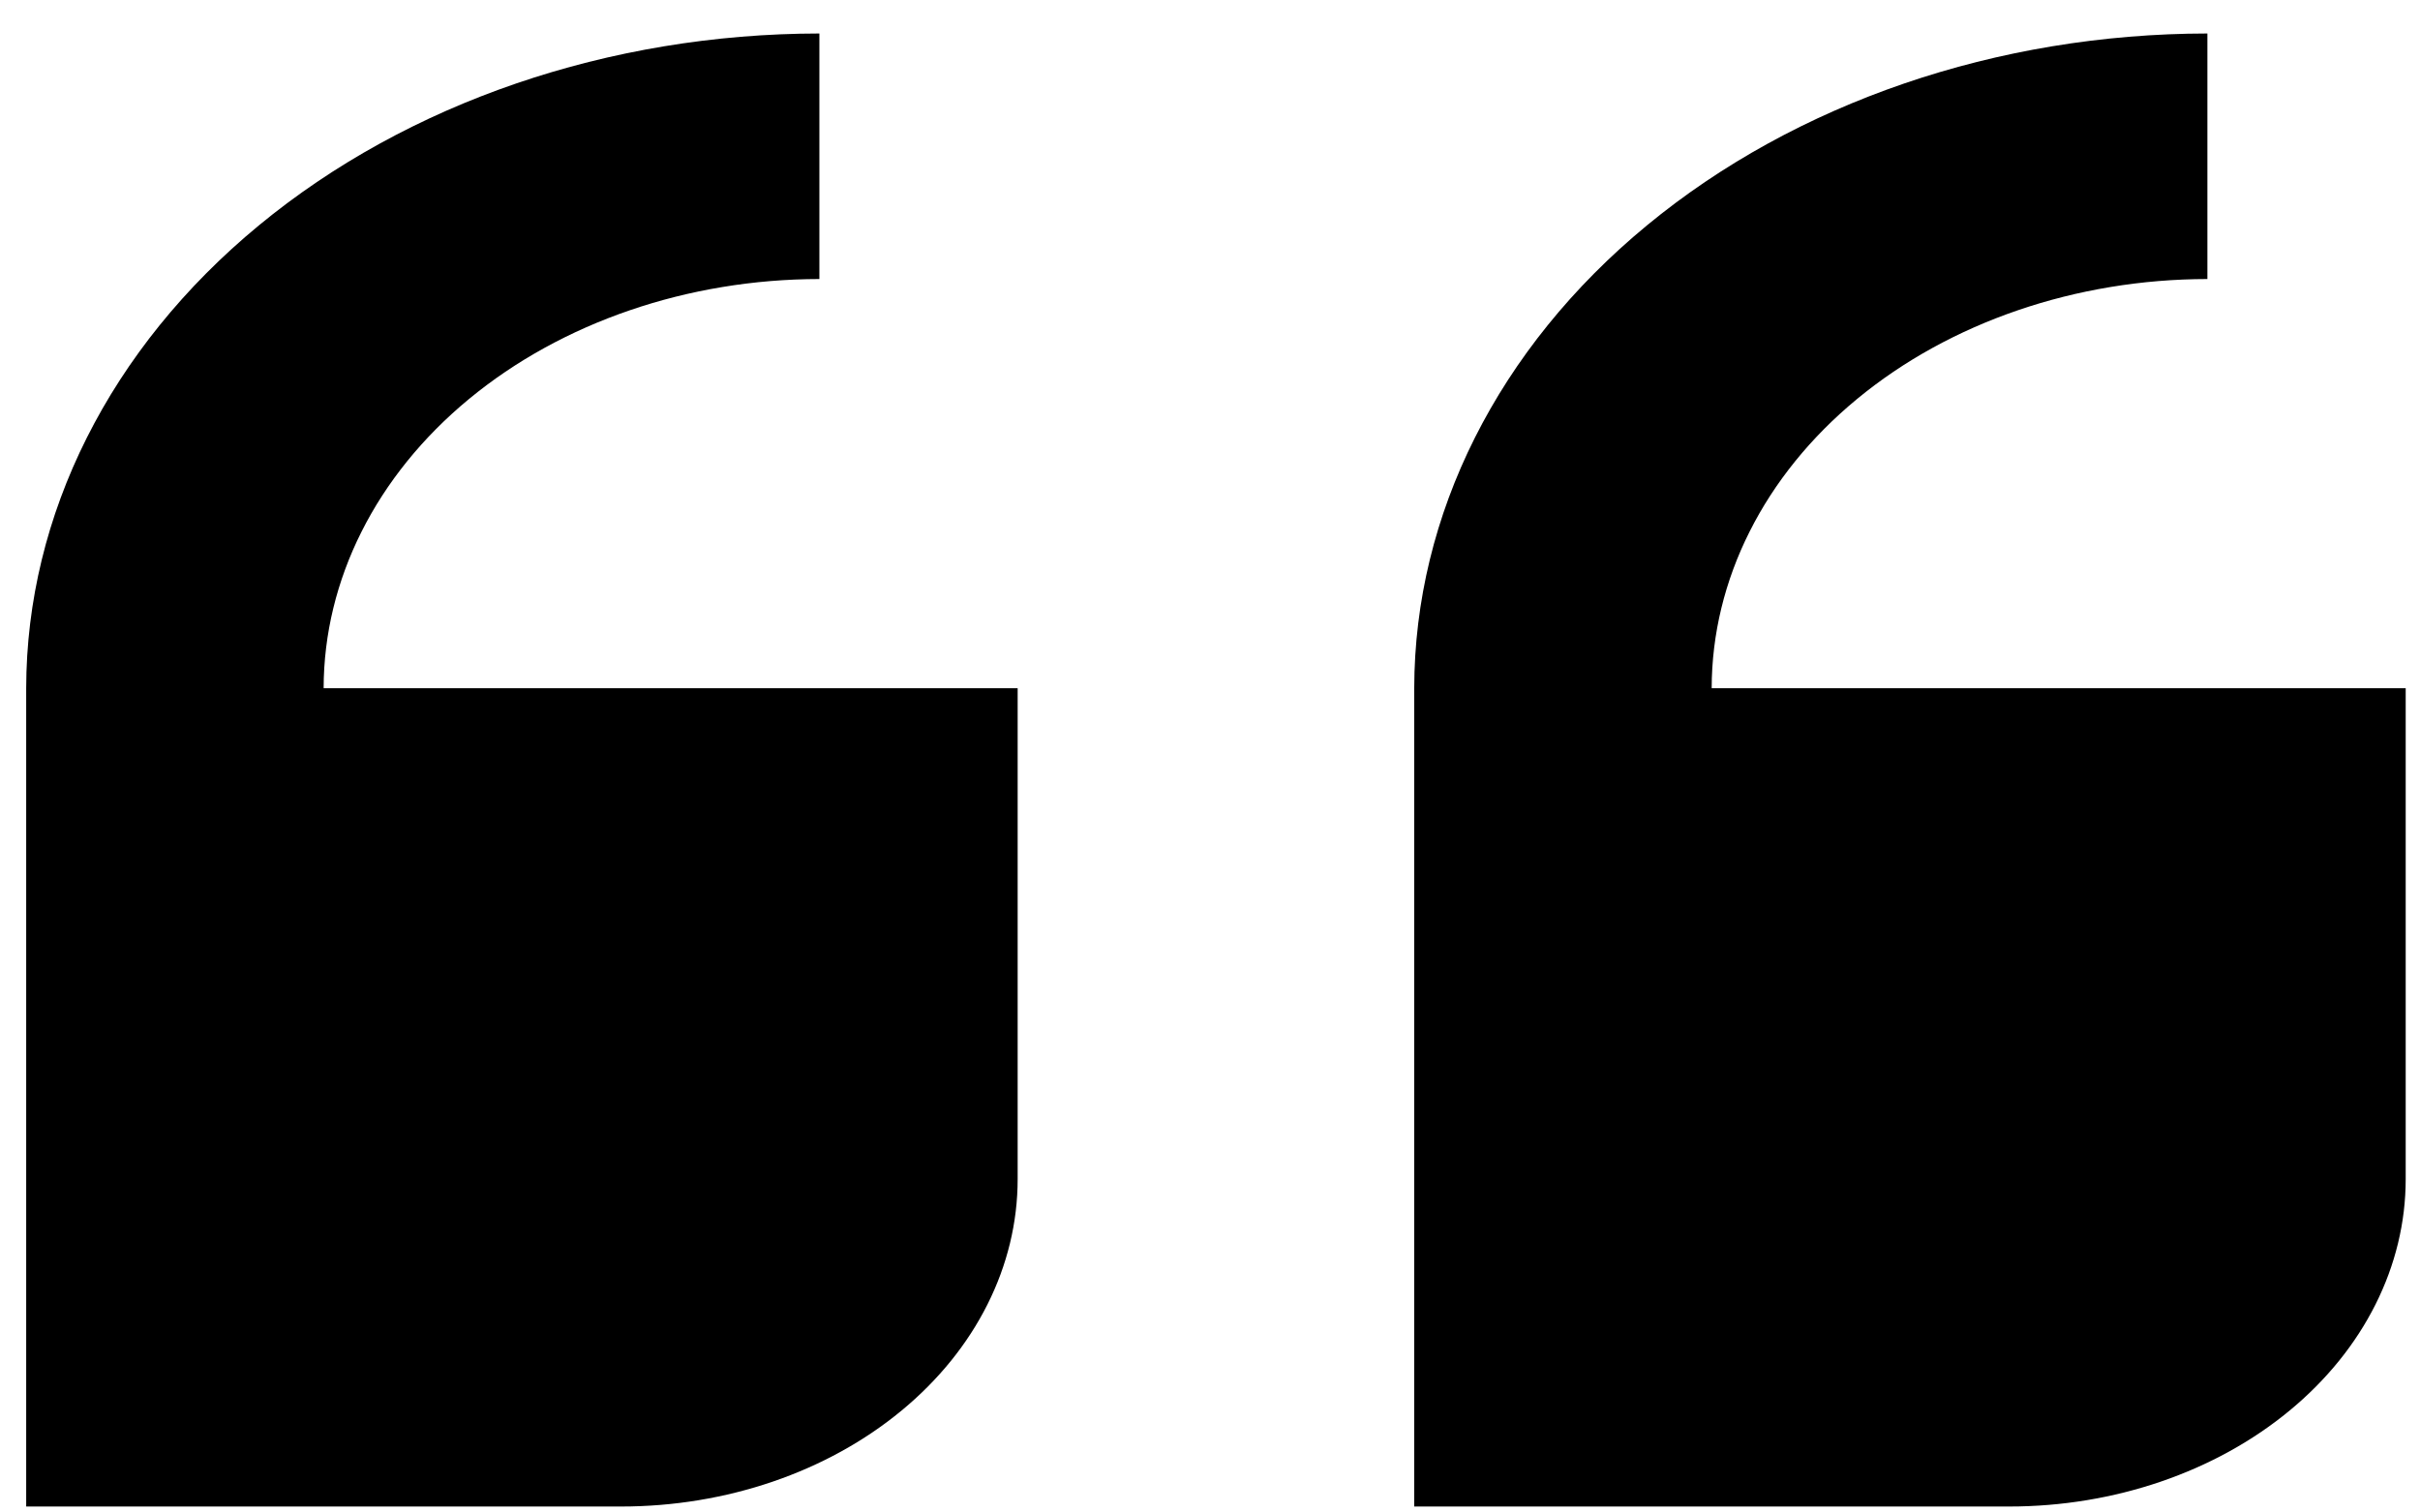
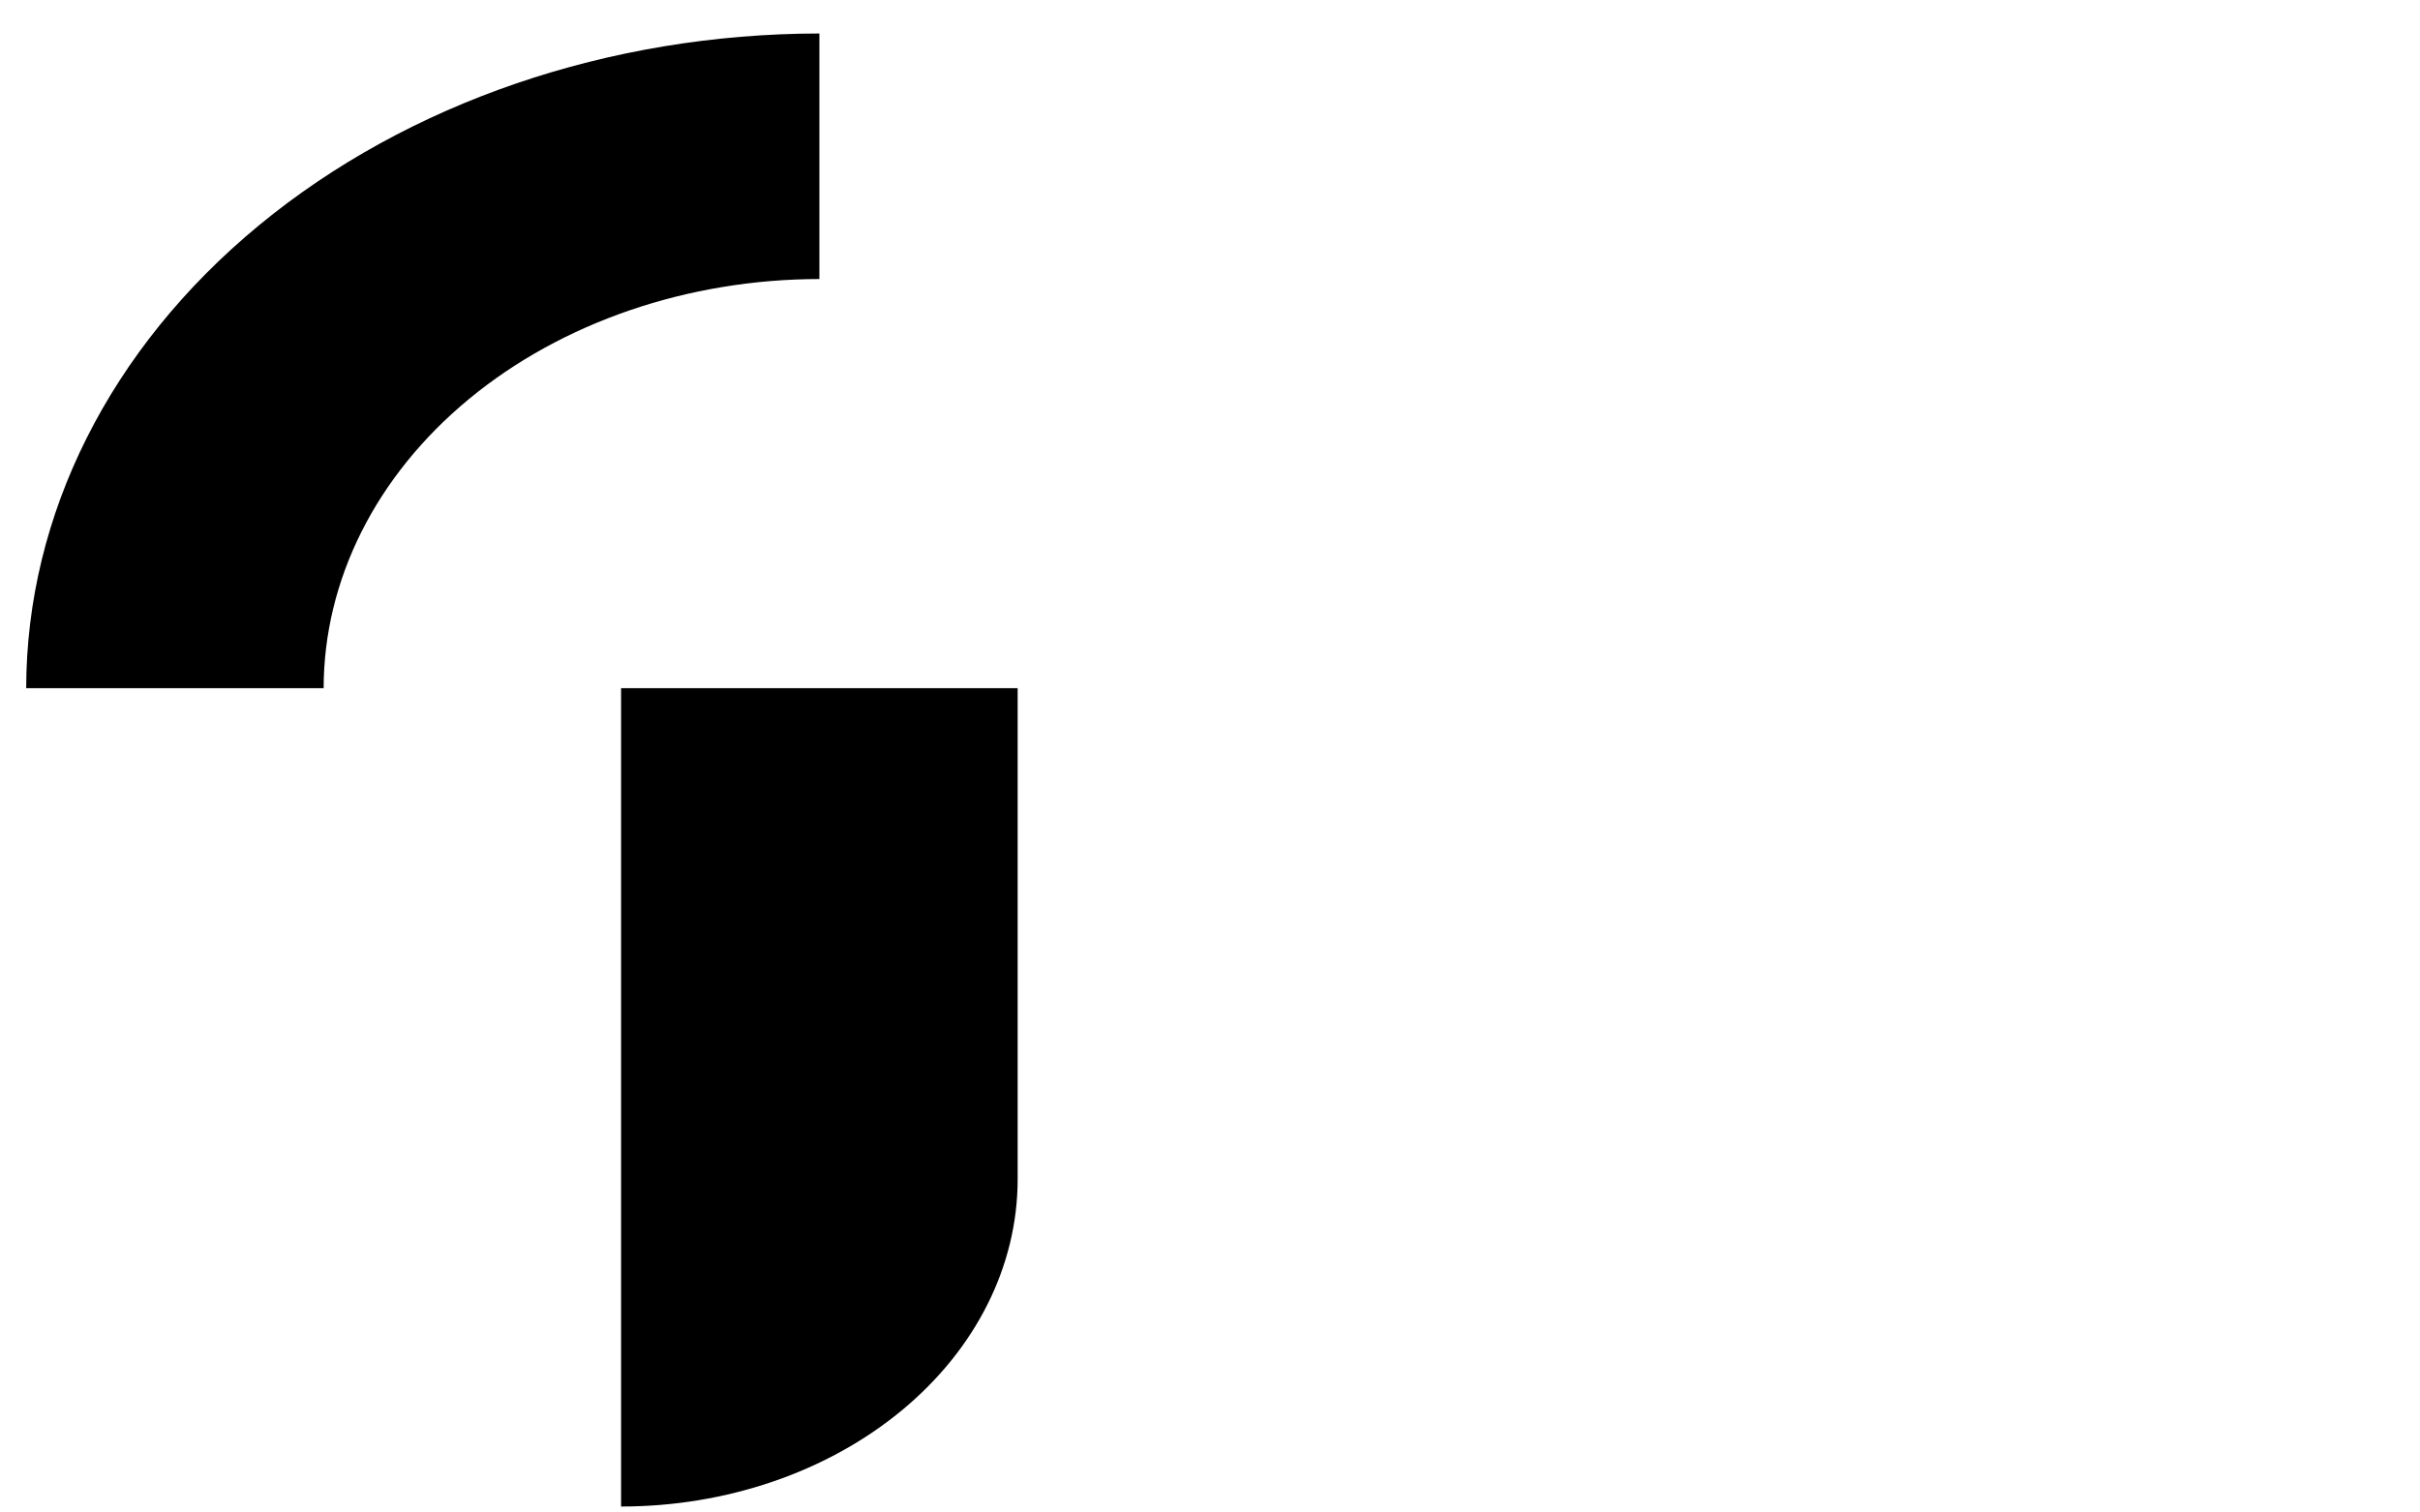
<svg xmlns="http://www.w3.org/2000/svg" width="56" height="35" viewBox="0 0 56 35" fill="none">
-   <path d="M55.669 27.287V15.925H39.609C39.613 13.415 40.822 11.008 42.973 9.233C45.123 7.458 48.039 6.46 51.08 6.457V0.775C46.214 0.78 41.549 2.378 38.108 5.218C34.667 8.058 32.732 11.908 32.726 15.925V34.862H46.492C48.926 34.862 51.26 34.064 52.981 32.643C54.702 31.223 55.669 29.296 55.669 27.287Z" fill="black" />
-   <path d="M14.372 34.862C16.806 34.862 19.14 34.064 20.861 32.643C22.582 31.223 23.549 29.296 23.549 27.287V15.925H7.489C7.493 13.415 8.703 11.008 10.853 9.233C13.004 7.458 15.919 6.46 18.961 6.457V0.775C14.094 0.78 9.429 2.378 5.988 5.218C2.547 8.058 0.612 11.908 0.606 15.925V34.862H14.372Z" fill="black" />
+   <path d="M14.372 34.862C16.806 34.862 19.14 34.064 20.861 32.643C22.582 31.223 23.549 29.296 23.549 27.287V15.925H7.489C7.493 13.415 8.703 11.008 10.853 9.233C13.004 7.458 15.919 6.46 18.961 6.457V0.775C14.094 0.78 9.429 2.378 5.988 5.218C2.547 8.058 0.612 11.908 0.606 15.925H14.372Z" fill="black" />
</svg>